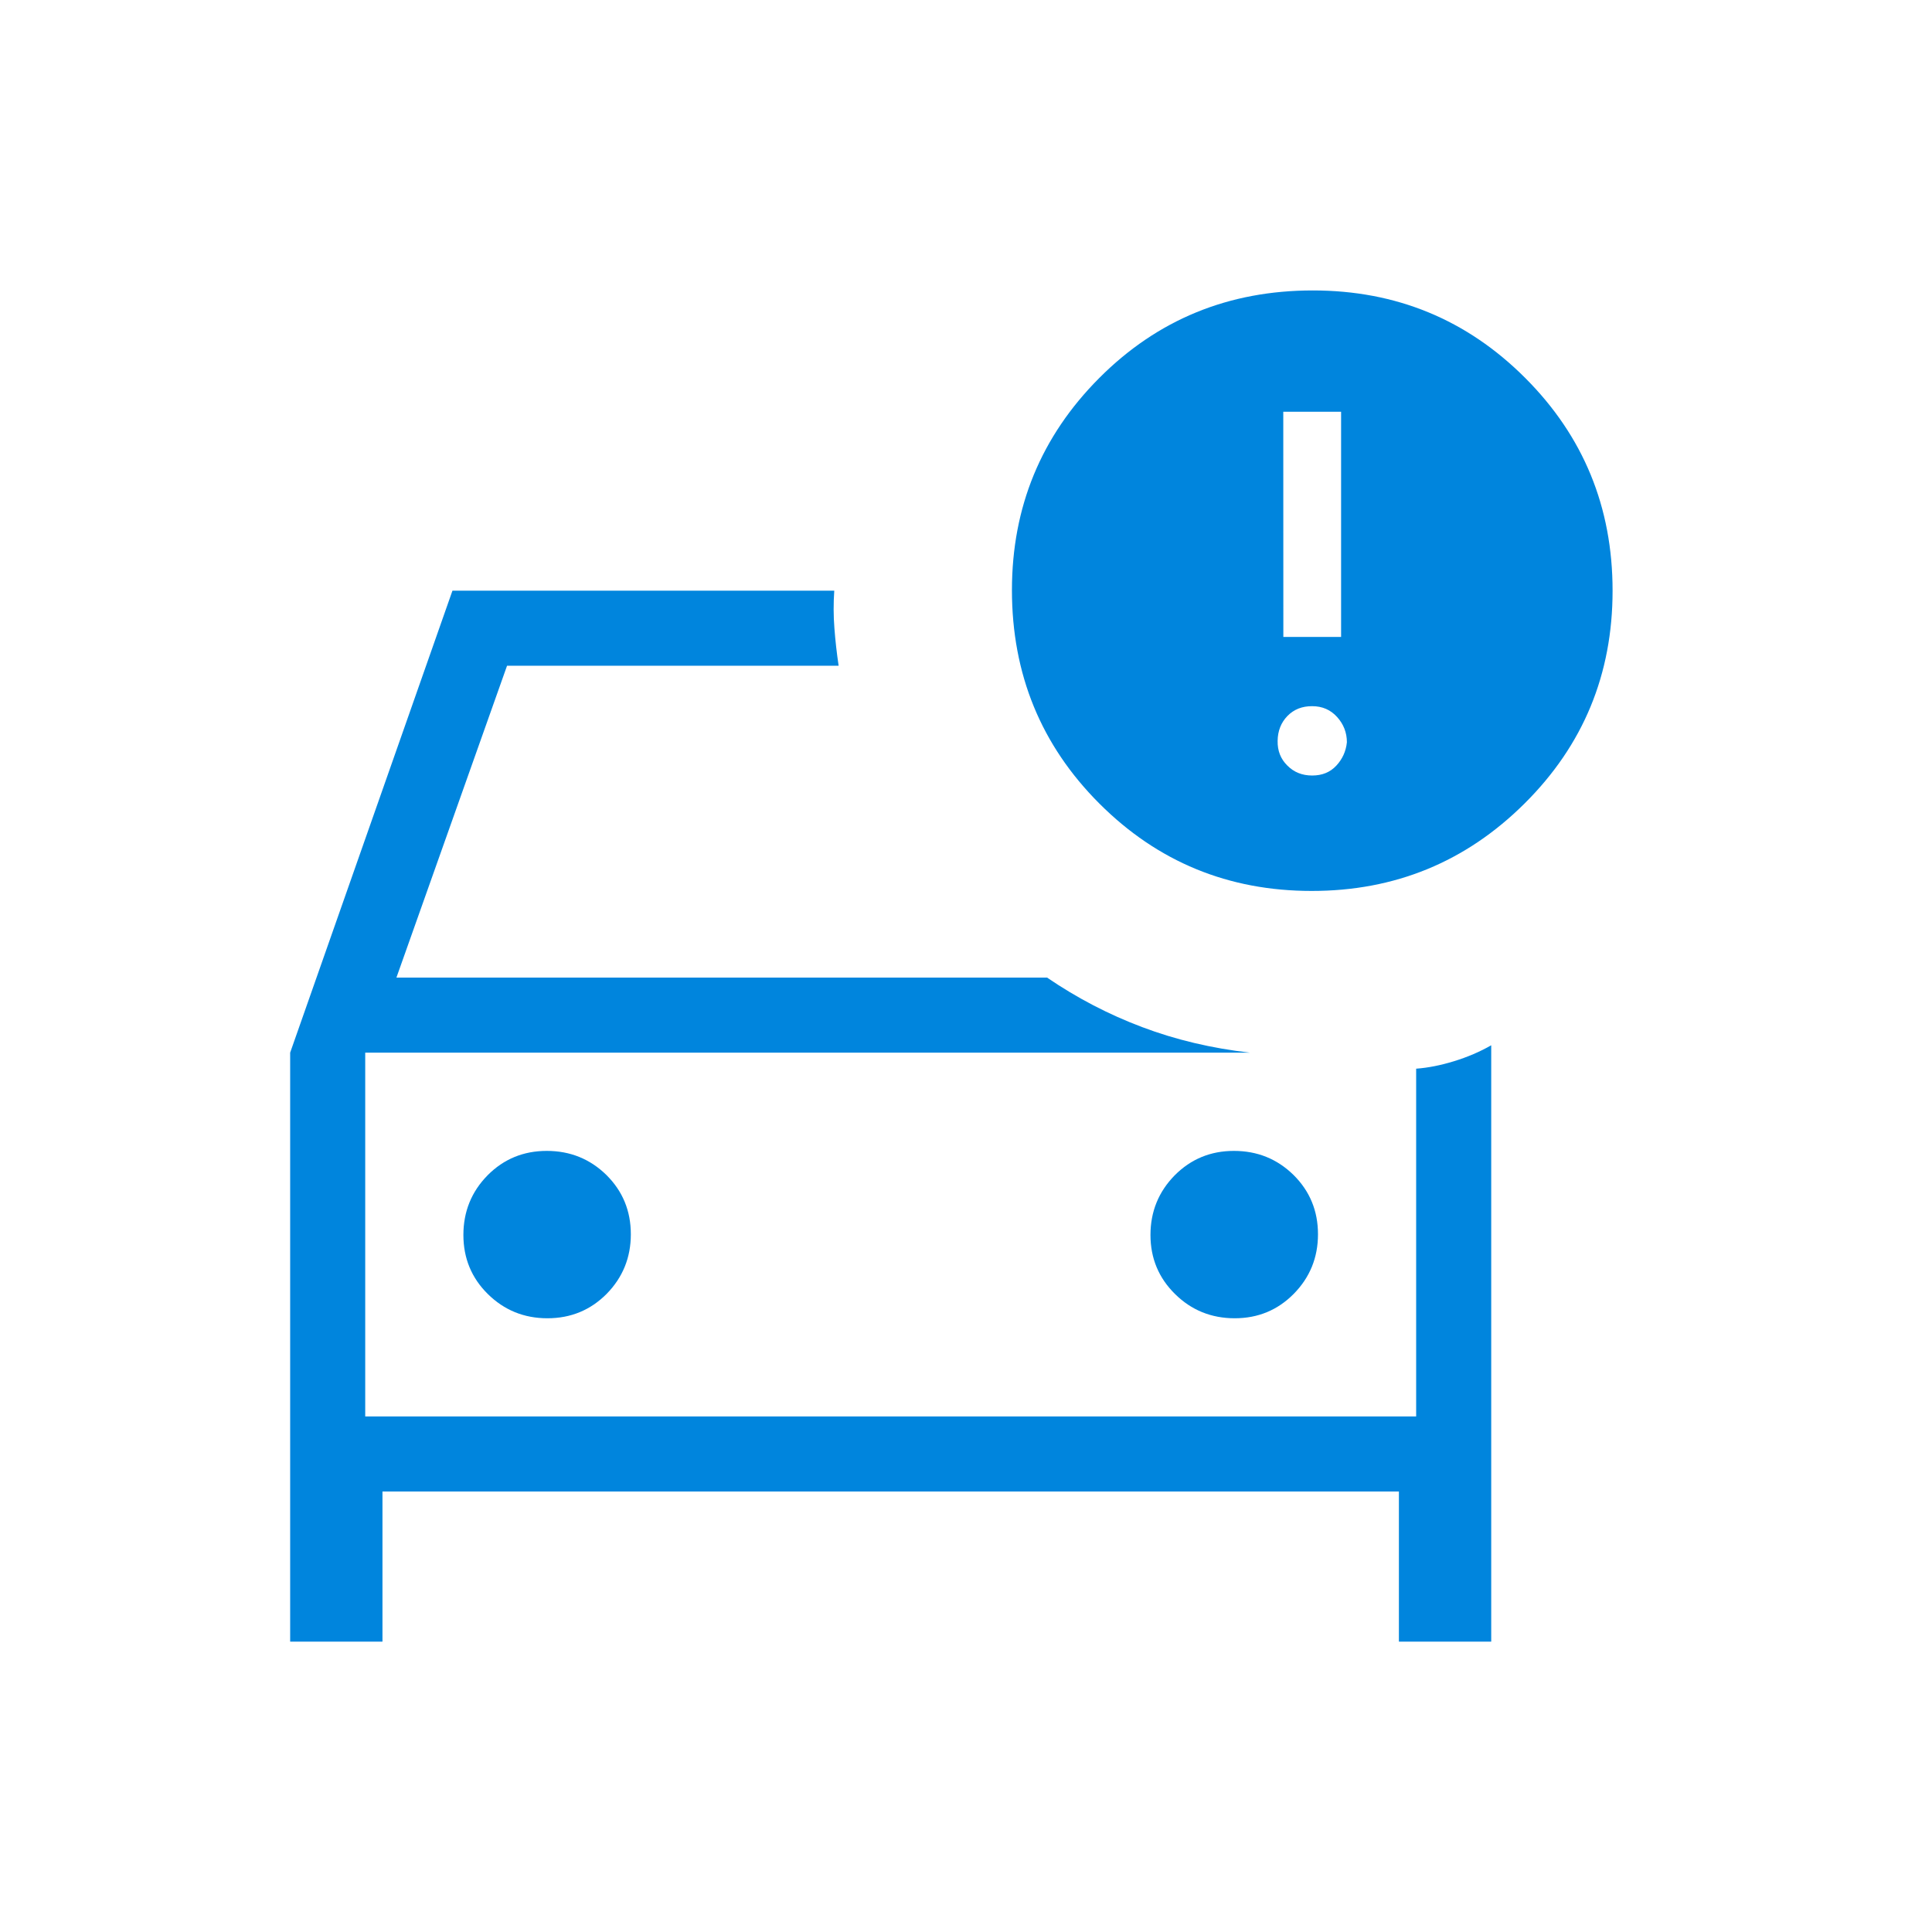
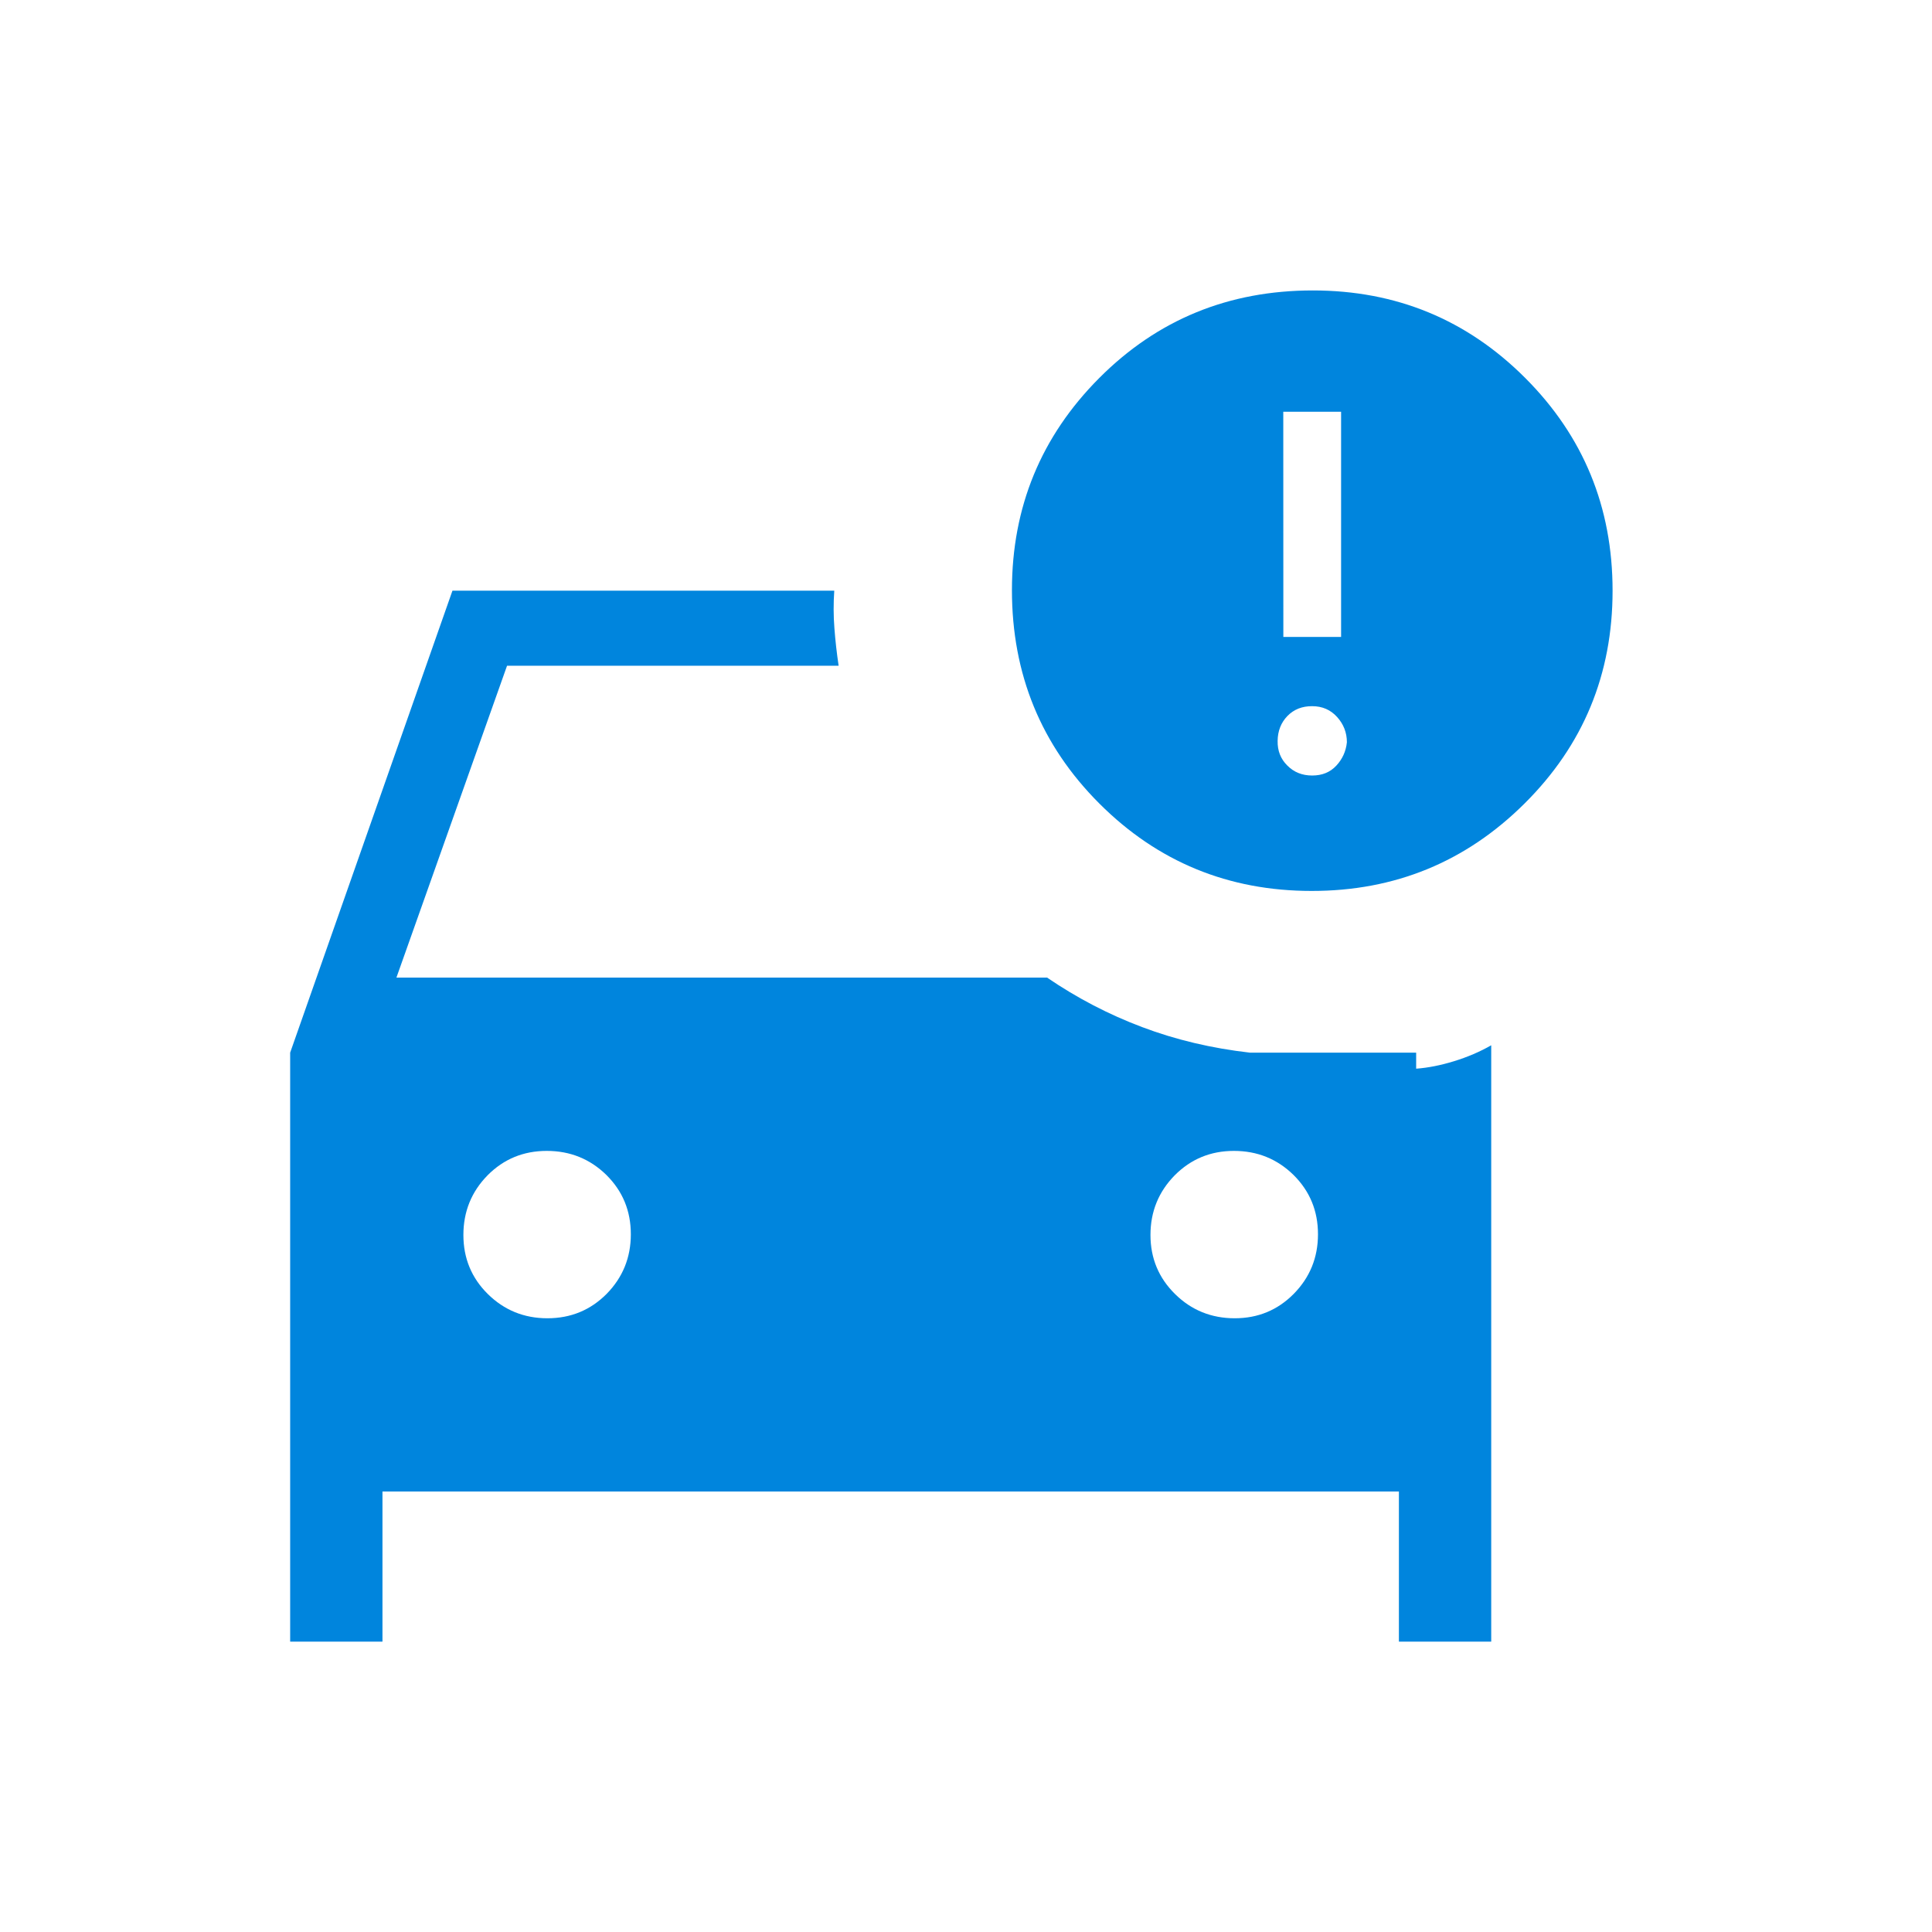
<svg xmlns="http://www.w3.org/2000/svg" width="27" height="27" viewBox="0 0 27 27" fill="none">
  <g id="material-symbols-light:car-crash-outline-sharp">
-     <path id="Vector" d="M4.055 22.942V14.711L6.323 8.255H11.659C11.647 8.43 11.647 8.605 11.661 8.78C11.674 8.954 11.694 9.129 11.72 9.304H7.086L5.54 13.662H14.633C15.051 13.947 15.494 14.178 15.962 14.354C16.431 14.531 16.933 14.65 17.468 14.711H5.104V19.795H19.791V14.935C19.957 14.923 20.134 14.888 20.322 14.83C20.51 14.772 20.683 14.698 20.84 14.608V22.942H19.55V20.844H5.345V22.942H4.055ZM17.255 18.423C17.581 18.423 17.856 18.309 18.081 18.081C18.306 17.852 18.419 17.575 18.419 17.249C18.419 16.922 18.305 16.646 18.077 16.42C17.848 16.196 17.571 16.084 17.244 16.084C16.918 16.084 16.643 16.198 16.417 16.425C16.192 16.654 16.078 16.932 16.078 17.259C16.078 17.584 16.193 17.86 16.422 18.085C16.65 18.31 16.929 18.423 17.255 18.423ZM7.65 18.423C7.977 18.423 8.253 18.309 8.479 18.081C8.703 17.852 8.816 17.575 8.816 17.249C8.816 16.922 8.702 16.646 8.474 16.42C8.245 16.196 7.967 16.084 7.641 16.084C7.315 16.084 7.039 16.198 6.814 16.425C6.589 16.654 6.476 16.932 6.476 17.259C6.476 17.584 6.59 17.86 6.818 18.085C7.047 18.31 7.324 18.423 7.65 18.423ZM18.33 12.451C17.167 12.451 16.178 12.044 15.364 11.23C14.549 10.415 14.142 9.421 14.142 8.248C14.142 7.087 14.549 6.099 15.362 5.283C16.175 4.467 17.17 4.059 18.347 4.059C19.51 4.059 20.499 4.466 21.314 5.281C22.128 6.095 22.536 7.086 22.536 8.255C22.536 9.424 22.126 10.415 21.305 11.23C20.485 12.045 19.493 12.452 18.33 12.451ZM17.935 8.901H18.742V5.754H17.934L17.935 8.901ZM18.338 10.838C18.478 10.838 18.59 10.792 18.675 10.7C18.76 10.609 18.81 10.5 18.823 10.373C18.823 10.239 18.777 10.121 18.687 10.021C18.596 9.92 18.48 9.869 18.338 9.869C18.197 9.868 18.082 9.914 17.992 10.006C17.903 10.098 17.857 10.214 17.855 10.353C17.852 10.492 17.898 10.608 17.991 10.699C18.083 10.792 18.198 10.838 18.338 10.838Z" fill="#0085DD" />
+     <path id="Vector" d="M4.055 22.942V14.711L6.323 8.255H11.659C11.647 8.43 11.647 8.605 11.661 8.78C11.674 8.954 11.694 9.129 11.72 9.304H7.086L5.54 13.662H14.633C15.051 13.947 15.494 14.178 15.962 14.354C16.431 14.531 16.933 14.65 17.468 14.711H5.104H19.791V14.935C19.957 14.923 20.134 14.888 20.322 14.83C20.51 14.772 20.683 14.698 20.84 14.608V22.942H19.55V20.844H5.345V22.942H4.055ZM17.255 18.423C17.581 18.423 17.856 18.309 18.081 18.081C18.306 17.852 18.419 17.575 18.419 17.249C18.419 16.922 18.305 16.646 18.077 16.42C17.848 16.196 17.571 16.084 17.244 16.084C16.918 16.084 16.643 16.198 16.417 16.425C16.192 16.654 16.078 16.932 16.078 17.259C16.078 17.584 16.193 17.86 16.422 18.085C16.65 18.31 16.929 18.423 17.255 18.423ZM7.65 18.423C7.977 18.423 8.253 18.309 8.479 18.081C8.703 17.852 8.816 17.575 8.816 17.249C8.816 16.922 8.702 16.646 8.474 16.42C8.245 16.196 7.967 16.084 7.641 16.084C7.315 16.084 7.039 16.198 6.814 16.425C6.589 16.654 6.476 16.932 6.476 17.259C6.476 17.584 6.59 17.86 6.818 18.085C7.047 18.31 7.324 18.423 7.65 18.423ZM18.33 12.451C17.167 12.451 16.178 12.044 15.364 11.23C14.549 10.415 14.142 9.421 14.142 8.248C14.142 7.087 14.549 6.099 15.362 5.283C16.175 4.467 17.17 4.059 18.347 4.059C19.51 4.059 20.499 4.466 21.314 5.281C22.128 6.095 22.536 7.086 22.536 8.255C22.536 9.424 22.126 10.415 21.305 11.23C20.485 12.045 19.493 12.452 18.33 12.451ZM17.935 8.901H18.742V5.754H17.934L17.935 8.901ZM18.338 10.838C18.478 10.838 18.59 10.792 18.675 10.7C18.76 10.609 18.81 10.5 18.823 10.373C18.823 10.239 18.777 10.121 18.687 10.021C18.596 9.92 18.48 9.869 18.338 9.869C18.197 9.868 18.082 9.914 17.992 10.006C17.903 10.098 17.857 10.214 17.855 10.353C17.852 10.492 17.898 10.608 17.991 10.699C18.083 10.792 18.198 10.838 18.338 10.838Z" fill="#0085DD" />
  </g>
</svg>